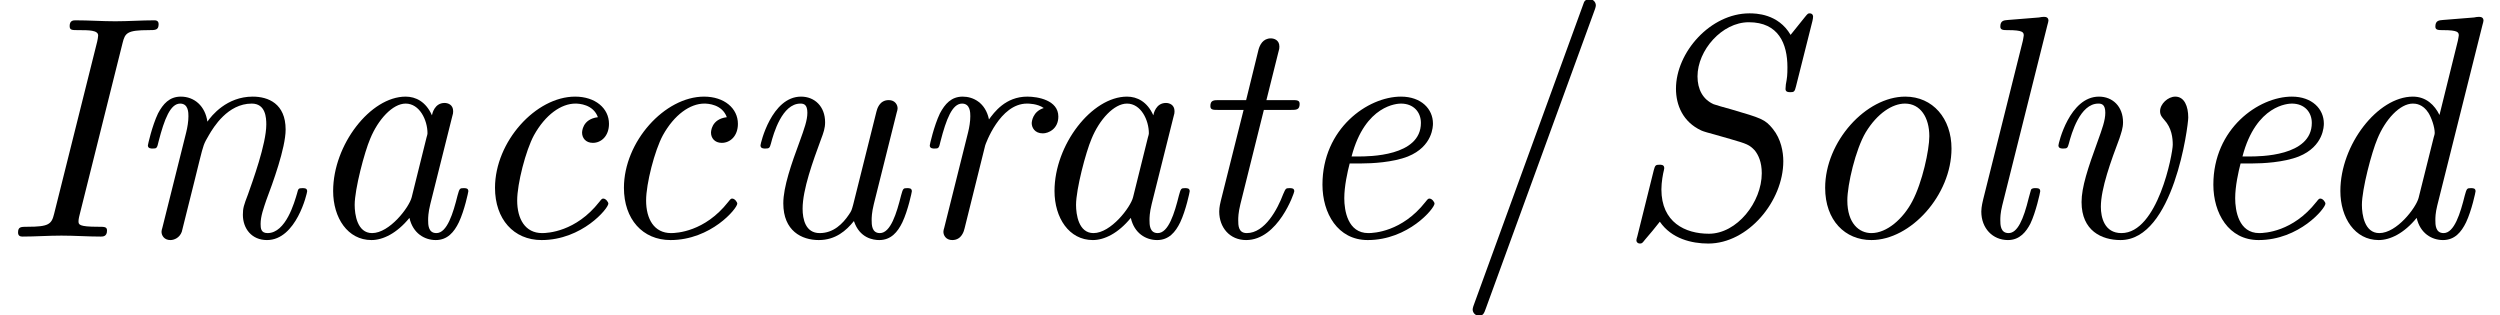
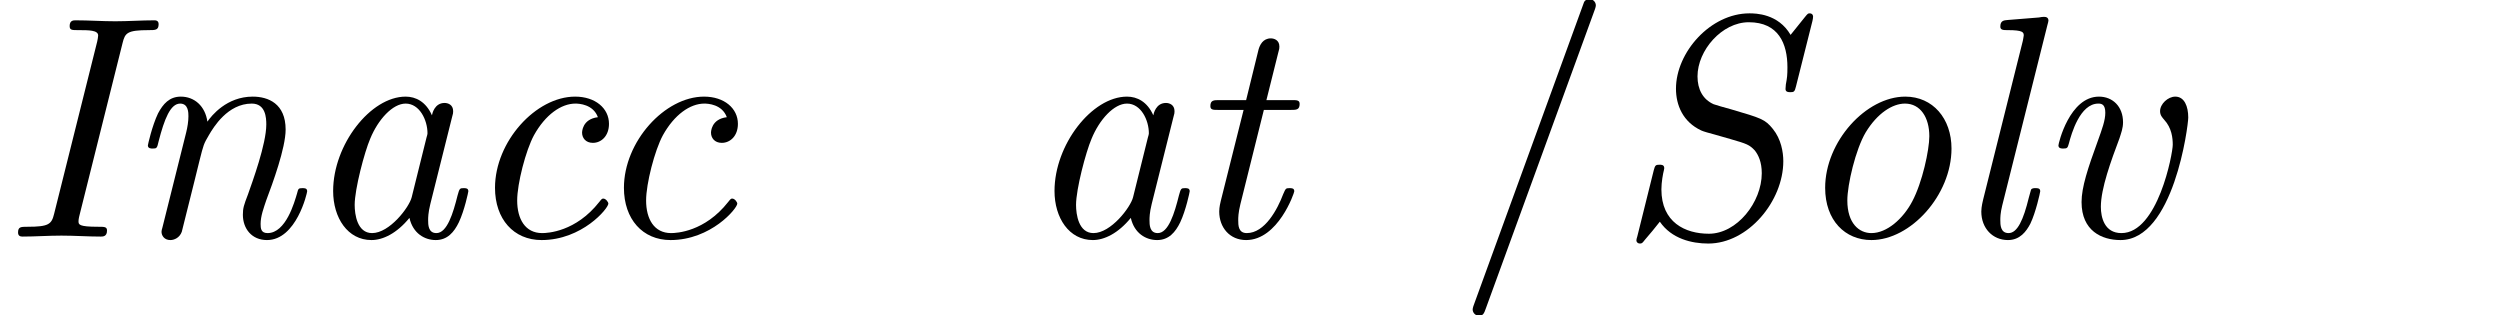
<svg xmlns="http://www.w3.org/2000/svg" xmlns:xlink="http://www.w3.org/1999/xlink" height="10.868pt" version="1.1" viewBox="70.735 60.591 86.135 10.868" width="86.135pt">
  <defs>
    <path d="M4.222 -6.665C4.309 -7.015 4.375 -7.113 5.127 -7.113C5.356 -7.113 5.465 -7.113 5.465 -7.32C5.465 -7.451 5.356 -7.451 5.313 -7.451C4.876 -7.451 4.418 -7.418 3.971 -7.418S3.055 -7.451 2.607 -7.451C2.531 -7.451 2.4 -7.451 2.4 -7.255C2.4 -7.113 2.476 -7.113 2.695 -7.113C3.065 -7.113 3.382 -7.113 3.382 -6.927C3.382 -6.895 3.36 -6.753 3.349 -6.72L1.865 -0.785C1.778 -0.425 1.68 -0.338 0.949 -0.338C0.72 -0.338 0.622 -0.338 0.622 -0.142C0.622 -0.022 0.698 0 0.775 0C1.211 0 1.669 -0.033 2.116 -0.033S3.033 0 3.469 0C3.545 0 3.687 0 3.687 -0.207C3.687 -0.338 3.6 -0.338 3.382 -0.338C2.705 -0.338 2.705 -0.415 2.705 -0.535C2.705 -0.545 2.705 -0.611 2.749 -0.775L4.222 -6.665Z" id="g0-73" />
    <path d="M6.873 -7.429C6.884 -7.473 6.895 -7.538 6.895 -7.582C6.895 -7.604 6.884 -7.691 6.775 -7.691C6.72 -7.691 6.709 -7.68 6.611 -7.56L6.12 -6.949C5.695 -7.68 4.92 -7.691 4.702 -7.691C3.36 -7.691 2.171 -6.349 2.171 -5.095C2.171 -4.527 2.411 -3.949 3.044 -3.655C3.109 -3.622 3.349 -3.556 3.513 -3.513L4.047 -3.36C4.615 -3.196 4.702 -3.164 4.887 -2.967C5.007 -2.815 5.127 -2.575 5.127 -2.182C5.127 -1.189 4.276 -0.098 3.305 -0.098C2.487 -0.098 1.669 -0.491 1.669 -1.625C1.669 -1.876 1.724 -2.171 1.756 -2.291C1.756 -2.313 1.767 -2.335 1.767 -2.356C1.767 -2.476 1.669 -2.476 1.604 -2.476C1.473 -2.476 1.451 -2.455 1.407 -2.291L0.84 -0.011C0.818 0.065 0.807 0.098 0.807 0.131C0.807 0.196 0.862 0.24 0.927 0.24C1.004 0.24 1.015 0.218 1.102 0.109C1.222 -0.022 1.505 -0.371 1.615 -0.513C2.018 0.076 2.716 0.24 3.284 0.24C4.658 0.24 5.869 -1.222 5.869 -2.596C5.869 -2.913 5.793 -3.36 5.509 -3.709C5.236 -4.047 5.105 -4.08 4.069 -4.385C3.862 -4.44 3.524 -4.538 3.469 -4.56C3.098 -4.724 2.913 -5.073 2.913 -5.52C2.913 -6.415 3.753 -7.385 4.68 -7.385C5.705 -7.385 6.011 -6.644 6.011 -5.836C6.011 -5.553 6 -5.476 5.956 -5.236L5.945 -5.084C5.945 -4.975 6.055 -4.975 6.109 -4.975C6.229 -4.975 6.262 -4.985 6.305 -5.171L6.873 -7.429Z" id="g0-83" />
    <path d="M3.807 -0.644C3.927 -0.109 4.331 0.12 4.713 0.12C5.116 0.12 5.345 -0.153 5.509 -0.491C5.705 -0.905 5.836 -1.538 5.836 -1.56C5.836 -1.669 5.749 -1.669 5.673 -1.669C5.542 -1.669 5.531 -1.658 5.465 -1.418C5.313 -0.807 5.105 -0.12 4.735 -0.12C4.451 -0.12 4.451 -0.415 4.451 -0.567C4.451 -0.644 4.451 -0.818 4.527 -1.124L5.269 -4.091C5.313 -4.244 5.313 -4.265 5.313 -4.32C5.313 -4.549 5.127 -4.604 5.018 -4.604C4.669 -4.604 4.593 -4.233 4.582 -4.178C4.375 -4.647 4.025 -4.822 3.676 -4.822C2.465 -4.822 1.178 -3.164 1.178 -1.571C1.178 -0.644 1.68 0.12 2.498 0.12C2.891 0.12 3.371 -0.109 3.807 -0.644ZM4.396 -3.415L3.884 -1.353C3.796 -1.004 3.12 -0.12 2.52 -0.12C2.007 -0.12 1.92 -0.764 1.92 -1.091C1.92 -1.636 2.258 -2.913 2.455 -3.371C2.727 -4.036 3.229 -4.582 3.676 -4.582C4.156 -4.582 4.429 -4.015 4.429 -3.556C4.429 -3.535 4.418 -3.48 4.396 -3.415Z" id="g0-97" />
    <path d="M4.745 -4.113C4.2 -4.047 4.2 -3.6 4.2 -3.578C4.2 -3.404 4.32 -3.229 4.571 -3.229C4.865 -3.229 5.127 -3.469 5.127 -3.884C5.127 -4.418 4.658 -4.822 3.96 -4.822C2.607 -4.822 1.2 -3.273 1.2 -1.68C1.2 -0.6 1.844 0.12 2.804 0.12C4.2 0.12 5.105 -0.971 5.105 -1.135C5.105 -1.189 5.018 -1.309 4.931 -1.309C4.887 -1.309 4.876 -1.298 4.789 -1.189C3.982 -0.164 3.011 -0.12 2.825 -0.12C2.236 -0.12 1.964 -0.611 1.964 -1.244C1.964 -1.822 2.258 -2.967 2.542 -3.491C2.935 -4.2 3.48 -4.582 3.971 -4.582C4.091 -4.582 4.582 -4.56 4.745 -4.113Z" id="g0-99" />
-     <path d="M6.076 -7.298C6.087 -7.331 6.109 -7.418 6.109 -7.44C6.109 -7.538 6.044 -7.571 5.956 -7.571C5.924 -7.571 5.815 -7.56 5.782 -7.549L4.702 -7.462C4.571 -7.451 4.451 -7.44 4.451 -7.233C4.451 -7.113 4.56 -7.113 4.713 -7.113C5.236 -7.113 5.258 -7.036 5.258 -6.927C5.258 -6.895 5.225 -6.753 5.225 -6.742L4.593 -4.189C4.429 -4.527 4.135 -4.822 3.676 -4.822C2.465 -4.822 1.178 -3.164 1.178 -1.571C1.178 -0.644 1.68 0.12 2.498 0.12C2.891 0.12 3.371 -0.109 3.807 -0.644C3.927 -0.109 4.331 0.12 4.713 0.12C5.116 0.12 5.345 -0.153 5.509 -0.491C5.705 -0.905 5.836 -1.538 5.836 -1.56C5.836 -1.669 5.749 -1.669 5.673 -1.669C5.542 -1.669 5.531 -1.658 5.465 -1.418C5.313 -0.807 5.105 -0.12 4.735 -0.12C4.451 -0.12 4.451 -0.415 4.451 -0.567C4.451 -0.644 4.451 -0.807 4.516 -1.069L6.076 -7.298ZM3.873 -1.331C3.785 -0.993 3.12 -0.12 2.52 -0.12C2.007 -0.12 1.92 -0.764 1.92 -1.091C1.92 -1.636 2.258 -2.913 2.455 -3.371C2.727 -4.036 3.229 -4.582 3.676 -4.582C3.764 -4.582 4.015 -4.571 4.211 -4.265C4.32 -4.091 4.429 -3.775 4.429 -3.567C4.429 -3.535 4.418 -3.491 4.396 -3.425L3.873 -1.331Z" id="g0-100" />
-     <path d="M2.607 -2.52C2.935 -2.52 3.665 -2.553 4.189 -2.76C5.051 -3.109 5.051 -3.818 5.051 -3.895C5.051 -4.396 4.647 -4.822 3.949 -4.822C2.804 -4.822 1.244 -3.72 1.244 -1.789C1.244 -0.807 1.767 0.12 2.804 0.12C4.2 0.12 5.105 -0.971 5.105 -1.135C5.105 -1.189 5.018 -1.309 4.931 -1.309C4.887 -1.309 4.876 -1.298 4.789 -1.189C3.982 -0.164 3.011 -0.12 2.825 -0.12C2.116 -0.12 1.996 -0.895 1.996 -1.32C1.996 -1.735 2.105 -2.225 2.182 -2.52H2.607ZM2.247 -2.76C2.716 -4.549 3.84 -4.582 3.949 -4.582C4.385 -4.582 4.636 -4.287 4.636 -3.916C4.636 -2.76 2.836 -2.76 2.476 -2.76H2.247Z" id="g0-101" />
    <path d="M3.305 -7.298C3.316 -7.331 3.338 -7.418 3.338 -7.44C3.338 -7.538 3.273 -7.571 3.185 -7.571C3.153 -7.571 3.044 -7.56 3.011 -7.549L1.931 -7.462C1.8 -7.451 1.68 -7.44 1.68 -7.233C1.68 -7.113 1.789 -7.113 1.942 -7.113C2.465 -7.113 2.487 -7.036 2.487 -6.927C2.487 -6.895 2.455 -6.753 2.455 -6.742L1.091 -1.287C1.08 -1.244 1.025 -1.025 1.025 -0.862C1.025 -0.284 1.418 0.12 1.942 0.12C2.356 0.12 2.575 -0.175 2.716 -0.447C2.902 -0.829 3.055 -1.527 3.055 -1.56C3.055 -1.669 2.967 -1.669 2.891 -1.669C2.836 -1.669 2.771 -1.669 2.738 -1.615L2.662 -1.342C2.476 -0.578 2.269 -0.12 1.964 -0.12C1.68 -0.12 1.68 -0.415 1.68 -0.567C1.68 -0.644 1.68 -0.807 1.745 -1.069L3.305 -7.298Z" id="g0-108" />
    <path d="M2.509 -1.909C2.564 -2.149 2.629 -2.378 2.684 -2.618C2.825 -3.175 2.825 -3.185 3.011 -3.502C3.164 -3.764 3.655 -4.582 4.484 -4.582C4.964 -4.582 4.985 -4.091 4.985 -3.862C4.985 -3.185 4.505 -1.887 4.353 -1.451C4.211 -1.08 4.178 -0.982 4.178 -0.753C4.178 -0.273 4.484 0.12 5.007 0.12C6.022 0.12 6.393 -1.505 6.393 -1.56C6.393 -1.669 6.305 -1.669 6.229 -1.669C6.087 -1.669 6.087 -1.647 6.044 -1.484C5.956 -1.189 5.662 -0.12 5.029 -0.12C4.8 -0.12 4.789 -0.284 4.789 -0.436C4.789 -0.709 4.898 -0.993 4.985 -1.255C5.204 -1.833 5.651 -3.055 5.651 -3.687C5.651 -4.582 5.051 -4.822 4.516 -4.822C3.622 -4.822 3.098 -4.167 2.956 -3.96C2.88 -4.495 2.509 -4.822 2.04 -4.822C1.647 -4.822 1.429 -4.571 1.255 -4.244C1.047 -3.807 0.905 -3.164 0.905 -3.142C0.905 -3.033 1.015 -3.033 1.069 -3.033C1.211 -3.033 1.222 -3.044 1.276 -3.284C1.473 -4.047 1.68 -4.582 2.018 -4.582C2.302 -4.582 2.302 -4.265 2.302 -4.145C2.302 -3.971 2.269 -3.764 2.225 -3.589L1.407 -0.316C1.385 -0.251 1.375 -0.196 1.375 -0.164C1.375 -0.044 1.462 0.12 1.68 0.12C1.811 0.12 1.996 0.044 2.073 -0.164L2.509 -1.909Z" id="g0-110" />
    <path d="M5.553 -3.033C5.553 -4.069 4.909 -4.822 3.96 -4.822C2.607 -4.822 1.2 -3.273 1.2 -1.68C1.2 -0.556 1.887 0.12 2.793 0.12C4.145 0.12 5.553 -1.429 5.553 -3.033ZM2.793 -0.12C2.367 -0.12 1.964 -0.458 1.964 -1.244C1.964 -1.789 2.247 -3 2.596 -3.589C3 -4.255 3.524 -4.582 3.949 -4.582C4.484 -4.582 4.789 -4.102 4.789 -3.458C4.789 -2.989 4.549 -1.865 4.2 -1.211C3.884 -0.611 3.327 -0.12 2.793 -0.12Z" id="g0-111" />
-     <path d="M2.815 -3.142C2.825 -3.175 3.316 -4.582 4.255 -4.582C4.309 -4.582 4.615 -4.582 4.833 -4.429C4.451 -4.309 4.418 -3.96 4.418 -3.905C4.418 -3.764 4.516 -3.556 4.8 -3.556C4.996 -3.556 5.335 -3.709 5.335 -4.135C5.335 -4.702 4.625 -4.822 4.265 -4.822C3.513 -4.822 3.12 -4.276 2.945 -4.036C2.825 -4.615 2.4 -4.822 2.04 -4.822C1.647 -4.822 1.429 -4.571 1.255 -4.244C1.047 -3.807 0.905 -3.164 0.905 -3.142C0.905 -3.033 1.015 -3.033 1.069 -3.033C1.211 -3.033 1.222 -3.044 1.276 -3.284C1.473 -4.047 1.68 -4.582 2.018 -4.582C2.302 -4.582 2.302 -4.265 2.302 -4.145C2.302 -3.971 2.269 -3.764 2.225 -3.589L1.407 -0.316C1.385 -0.251 1.375 -0.196 1.375 -0.164C1.375 -0.044 1.462 0.12 1.68 0.12C2.007 0.12 2.084 -0.196 2.105 -0.284L2.815 -3.142Z" id="g0-114" />
    <path d="M2.836 -4.364H3.764C3.949 -4.364 4.069 -4.364 4.069 -4.571C4.069 -4.702 3.971 -4.702 3.796 -4.702H2.924L3.327 -6.316C3.371 -6.469 3.371 -6.491 3.371 -6.545C3.371 -6.775 3.185 -6.829 3.076 -6.829C2.804 -6.829 2.695 -6.6 2.651 -6.436L2.225 -4.702H1.298C1.113 -4.702 0.993 -4.702 0.993 -4.495C0.993 -4.364 1.091 -4.364 1.265 -4.364H2.138L1.353 -1.233C1.342 -1.189 1.298 -1.015 1.298 -0.862C1.298 -0.316 1.658 0.12 2.225 0.12C3.327 0.12 3.884 -1.505 3.884 -1.56C3.884 -1.669 3.796 -1.669 3.72 -1.669C3.589 -1.669 3.589 -1.658 3.502 -1.462C3.305 -0.938 2.869 -0.12 2.247 -0.12C1.953 -0.12 1.953 -0.393 1.953 -0.567C1.953 -0.644 1.953 -0.818 2.029 -1.124L2.836 -4.364Z" id="g0-116" />
-     <path d="M5.596 -4.265C5.618 -4.331 5.629 -4.385 5.629 -4.418C5.629 -4.538 5.542 -4.702 5.324 -4.702C4.996 -4.702 4.92 -4.385 4.898 -4.298L4.102 -1.113C4.047 -0.916 4.047 -0.895 3.949 -0.753C3.742 -0.447 3.425 -0.12 2.945 -0.12C2.455 -0.12 2.356 -0.6 2.356 -0.96C2.356 -1.625 2.716 -2.607 2.989 -3.349C3.076 -3.578 3.131 -3.731 3.131 -3.938C3.131 -4.484 2.771 -4.822 2.302 -4.822C1.287 -4.822 0.905 -3.207 0.905 -3.142C0.905 -3.033 1.015 -3.033 1.069 -3.033C1.211 -3.033 1.222 -3.055 1.265 -3.207C1.353 -3.545 1.647 -4.582 2.28 -4.582C2.4 -4.582 2.52 -4.549 2.52 -4.265C2.52 -4.004 2.411 -3.709 2.258 -3.284C1.975 -2.52 1.691 -1.713 1.691 -1.145C1.691 -0.196 2.324 0.12 2.913 0.12C3.491 0.12 3.862 -0.207 4.124 -0.535C4.32 0.055 4.789 0.12 4.996 0.12C5.4 0.12 5.629 -0.153 5.793 -0.491C5.989 -0.905 6.12 -1.538 6.12 -1.56C6.12 -1.669 6.033 -1.669 5.956 -1.669C5.825 -1.669 5.815 -1.658 5.749 -1.418C5.596 -0.807 5.389 -0.12 5.018 -0.12C4.735 -0.12 4.735 -0.415 4.735 -0.567C4.735 -0.644 4.735 -0.818 4.811 -1.124L5.596 -4.265Z" id="g0-117" />
    <path d="M5.378 -4.102C5.378 -4.484 5.247 -4.822 4.931 -4.822C4.68 -4.822 4.407 -4.571 4.407 -4.32C4.407 -4.178 4.484 -4.102 4.549 -4.025C4.811 -3.742 4.844 -3.393 4.844 -3.164C4.844 -2.858 4.331 -0.12 3.076 -0.12C2.487 -0.12 2.367 -0.665 2.367 -1.025C2.367 -1.658 2.716 -2.607 3.011 -3.393C3.065 -3.567 3.131 -3.731 3.131 -3.938C3.131 -4.484 2.771 -4.822 2.302 -4.822C1.287 -4.822 0.905 -3.207 0.905 -3.142C0.905 -3.033 1.015 -3.033 1.069 -3.033C1.211 -3.033 1.222 -3.055 1.265 -3.207C1.353 -3.545 1.647 -4.582 2.28 -4.582C2.4 -4.582 2.52 -4.549 2.52 -4.265C2.52 -4.004 2.411 -3.709 2.258 -3.284C1.92 -2.356 1.702 -1.702 1.702 -1.189C1.702 -0.196 2.4 0.12 3.044 0.12C4.876 0.12 5.378 -3.818 5.378 -4.102Z" id="g0-118" />
    <path d="M4.789 -7.767C4.844 -7.909 4.844 -7.953 4.844 -7.964C4.844 -8.084 4.745 -8.182 4.625 -8.182C4.549 -8.182 4.473 -8.149 4.44 -8.084L0.655 2.313C0.6 2.455 0.6 2.498 0.6 2.509C0.6 2.629 0.698 2.727 0.818 2.727C0.96 2.727 0.993 2.651 1.058 2.465L4.789 -7.767Z" id="g1-61" />
  </defs>
  <g id="page1">
    <use x="70.735" xlink:href="#g0-73" y="68.742" />
    <use x="74.925" xlink:href="#g0-110" y="68.742" />
    <use x="81.035" xlink:href="#g0-97" y="68.742" />
    <use x="86.59" xlink:href="#g0-99" y="68.742" />
    <use x="91.032" xlink:href="#g0-99" y="68.742" />
    <use x="96.032" xlink:href="#g0-117" y="68.742" />
    <use x="101.864" xlink:href="#g0-114" y="68.742" />
    <use x="105.889" xlink:href="#g0-97" y="68.742" />
    <use x="111.444" xlink:href="#g0-116" y="68.742" />
    <use x="115.055" xlink:href="#g0-101" y="68.742" />
    <use x="120.874" xlink:href="#g1-61" y="68.742" />
    <use x="126.308" xlink:href="#g0-83" y="68.742" />
    <use x="132.419" xlink:href="#g0-111" y="68.742" />
    <use x="137.974" xlink:href="#g0-108" y="68.742" />
    <use x="140.751" xlink:href="#g0-118" y="68.742" />
    <use x="145.75" xlink:href="#g0-101" y="68.742" />
    <use x="150.192" xlink:href="#g0-100" y="68.742" />
  </g>
</svg>